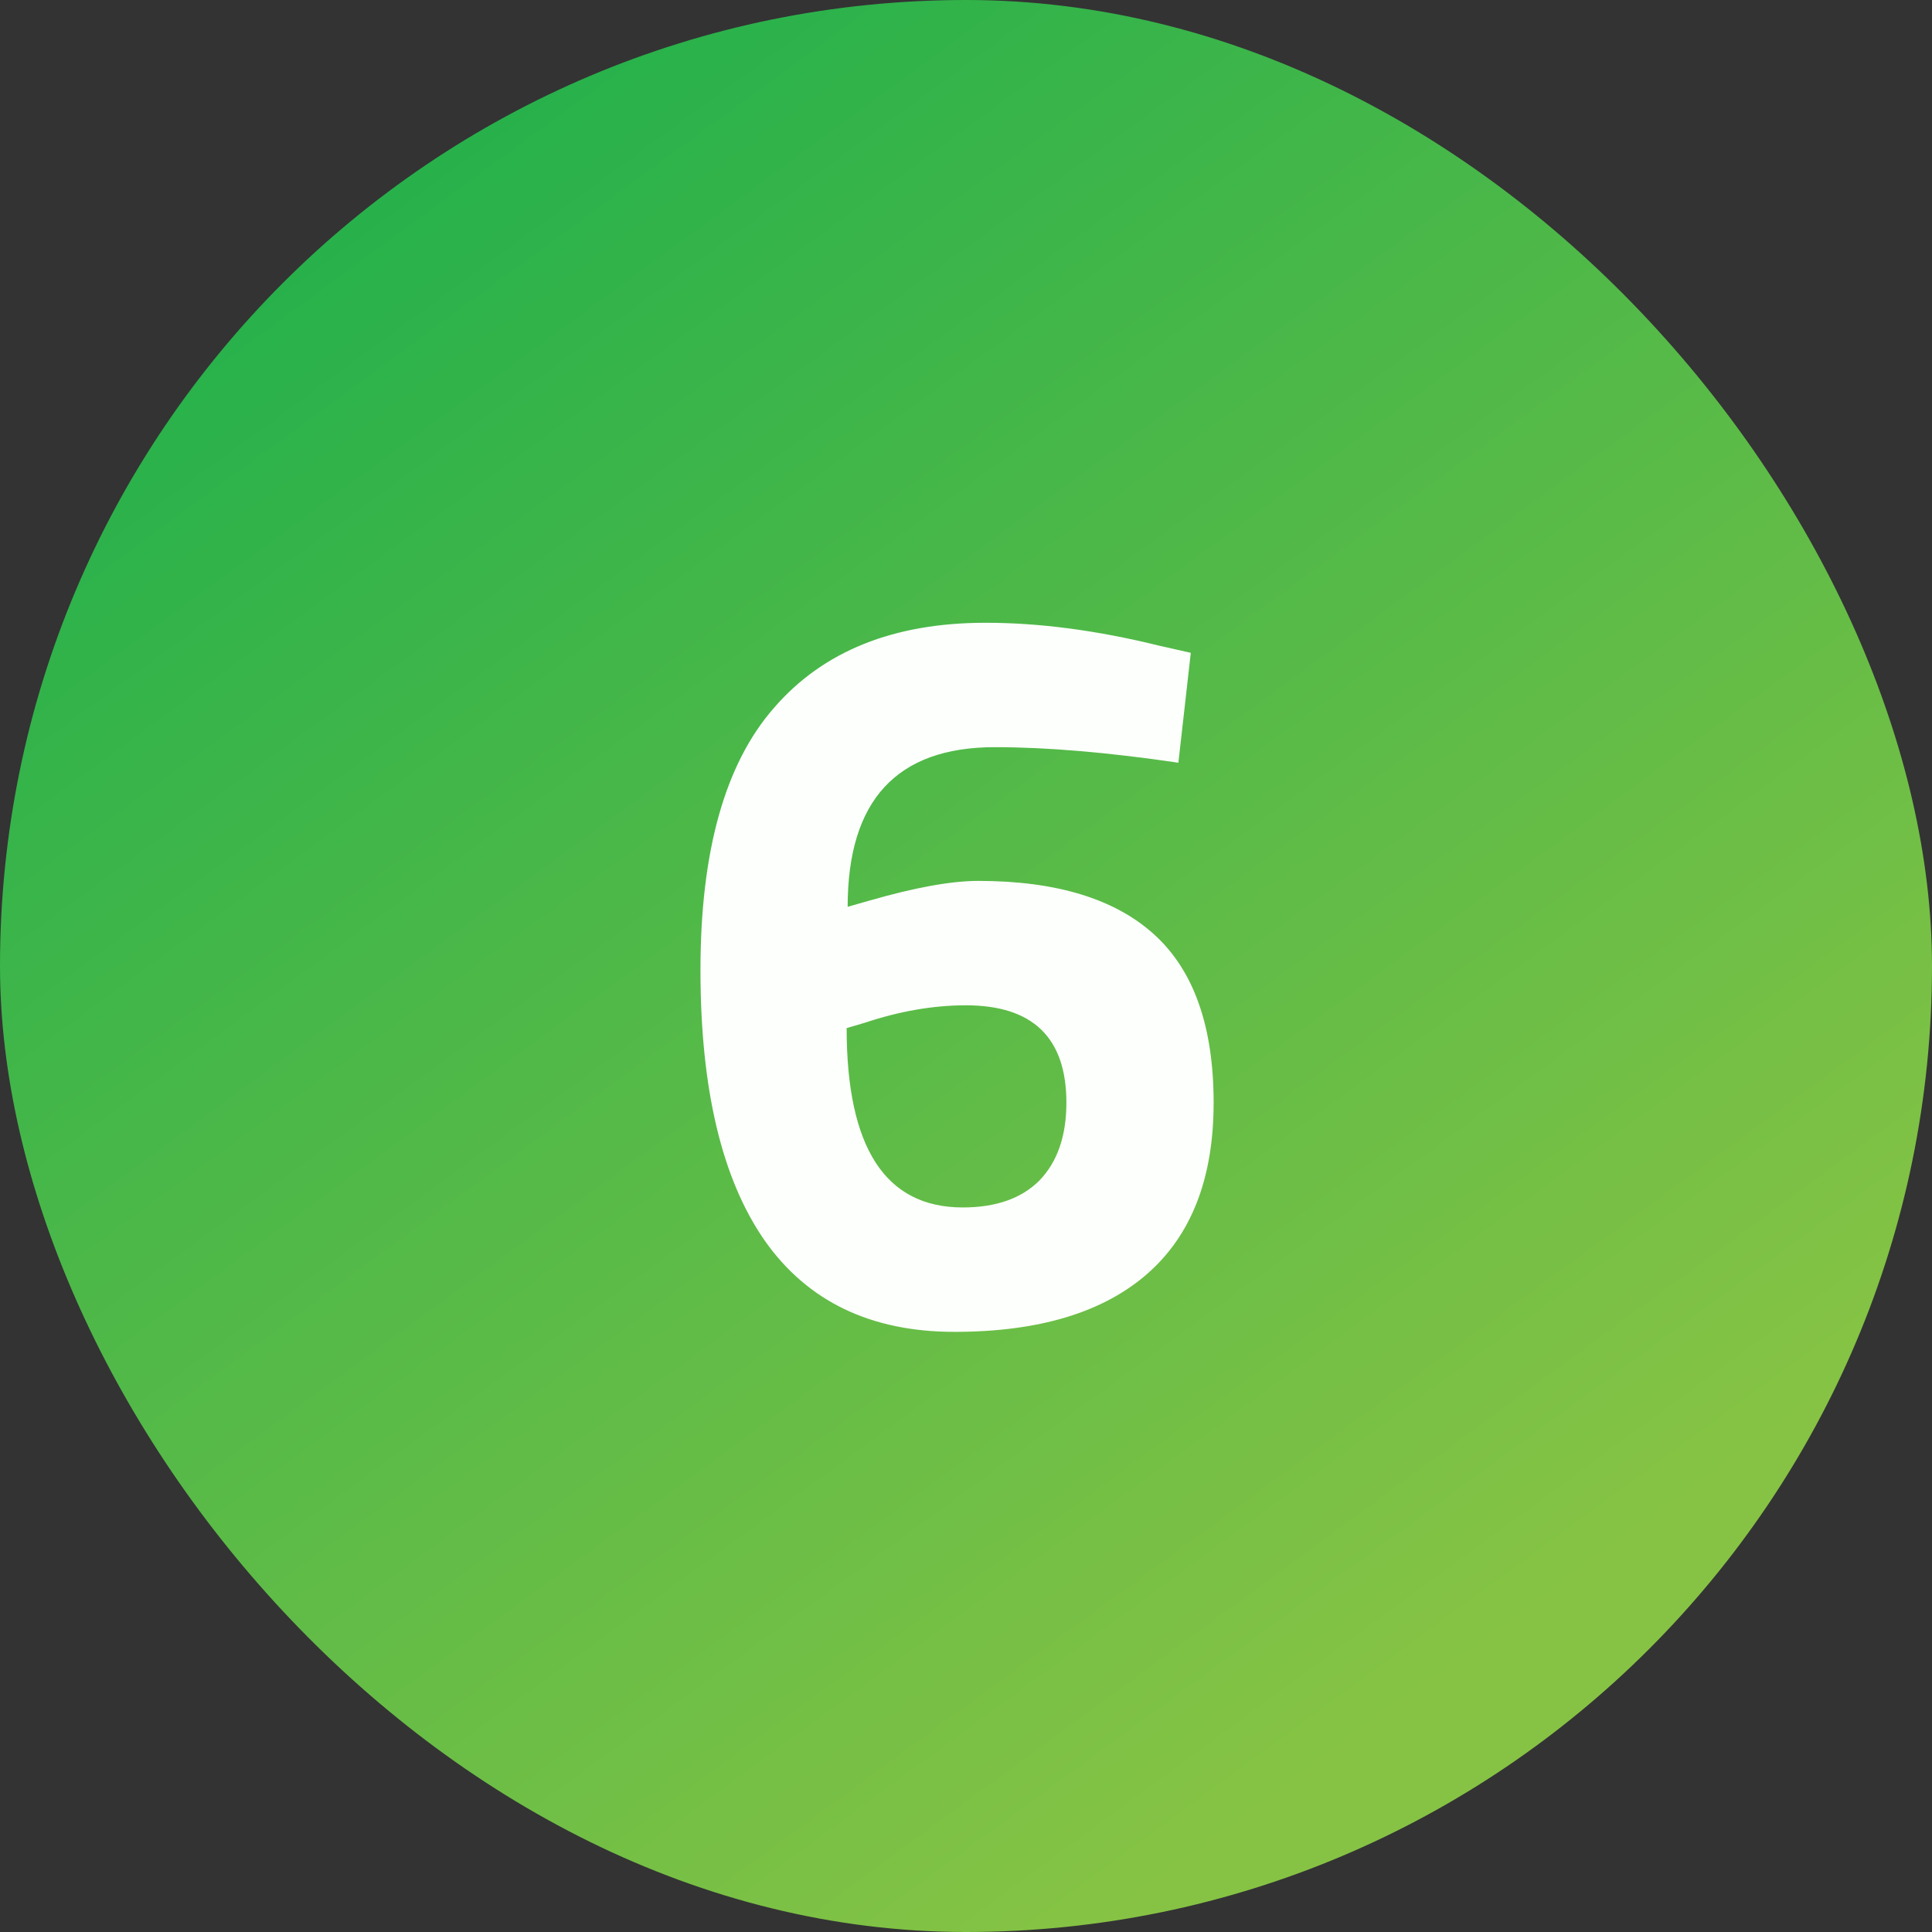
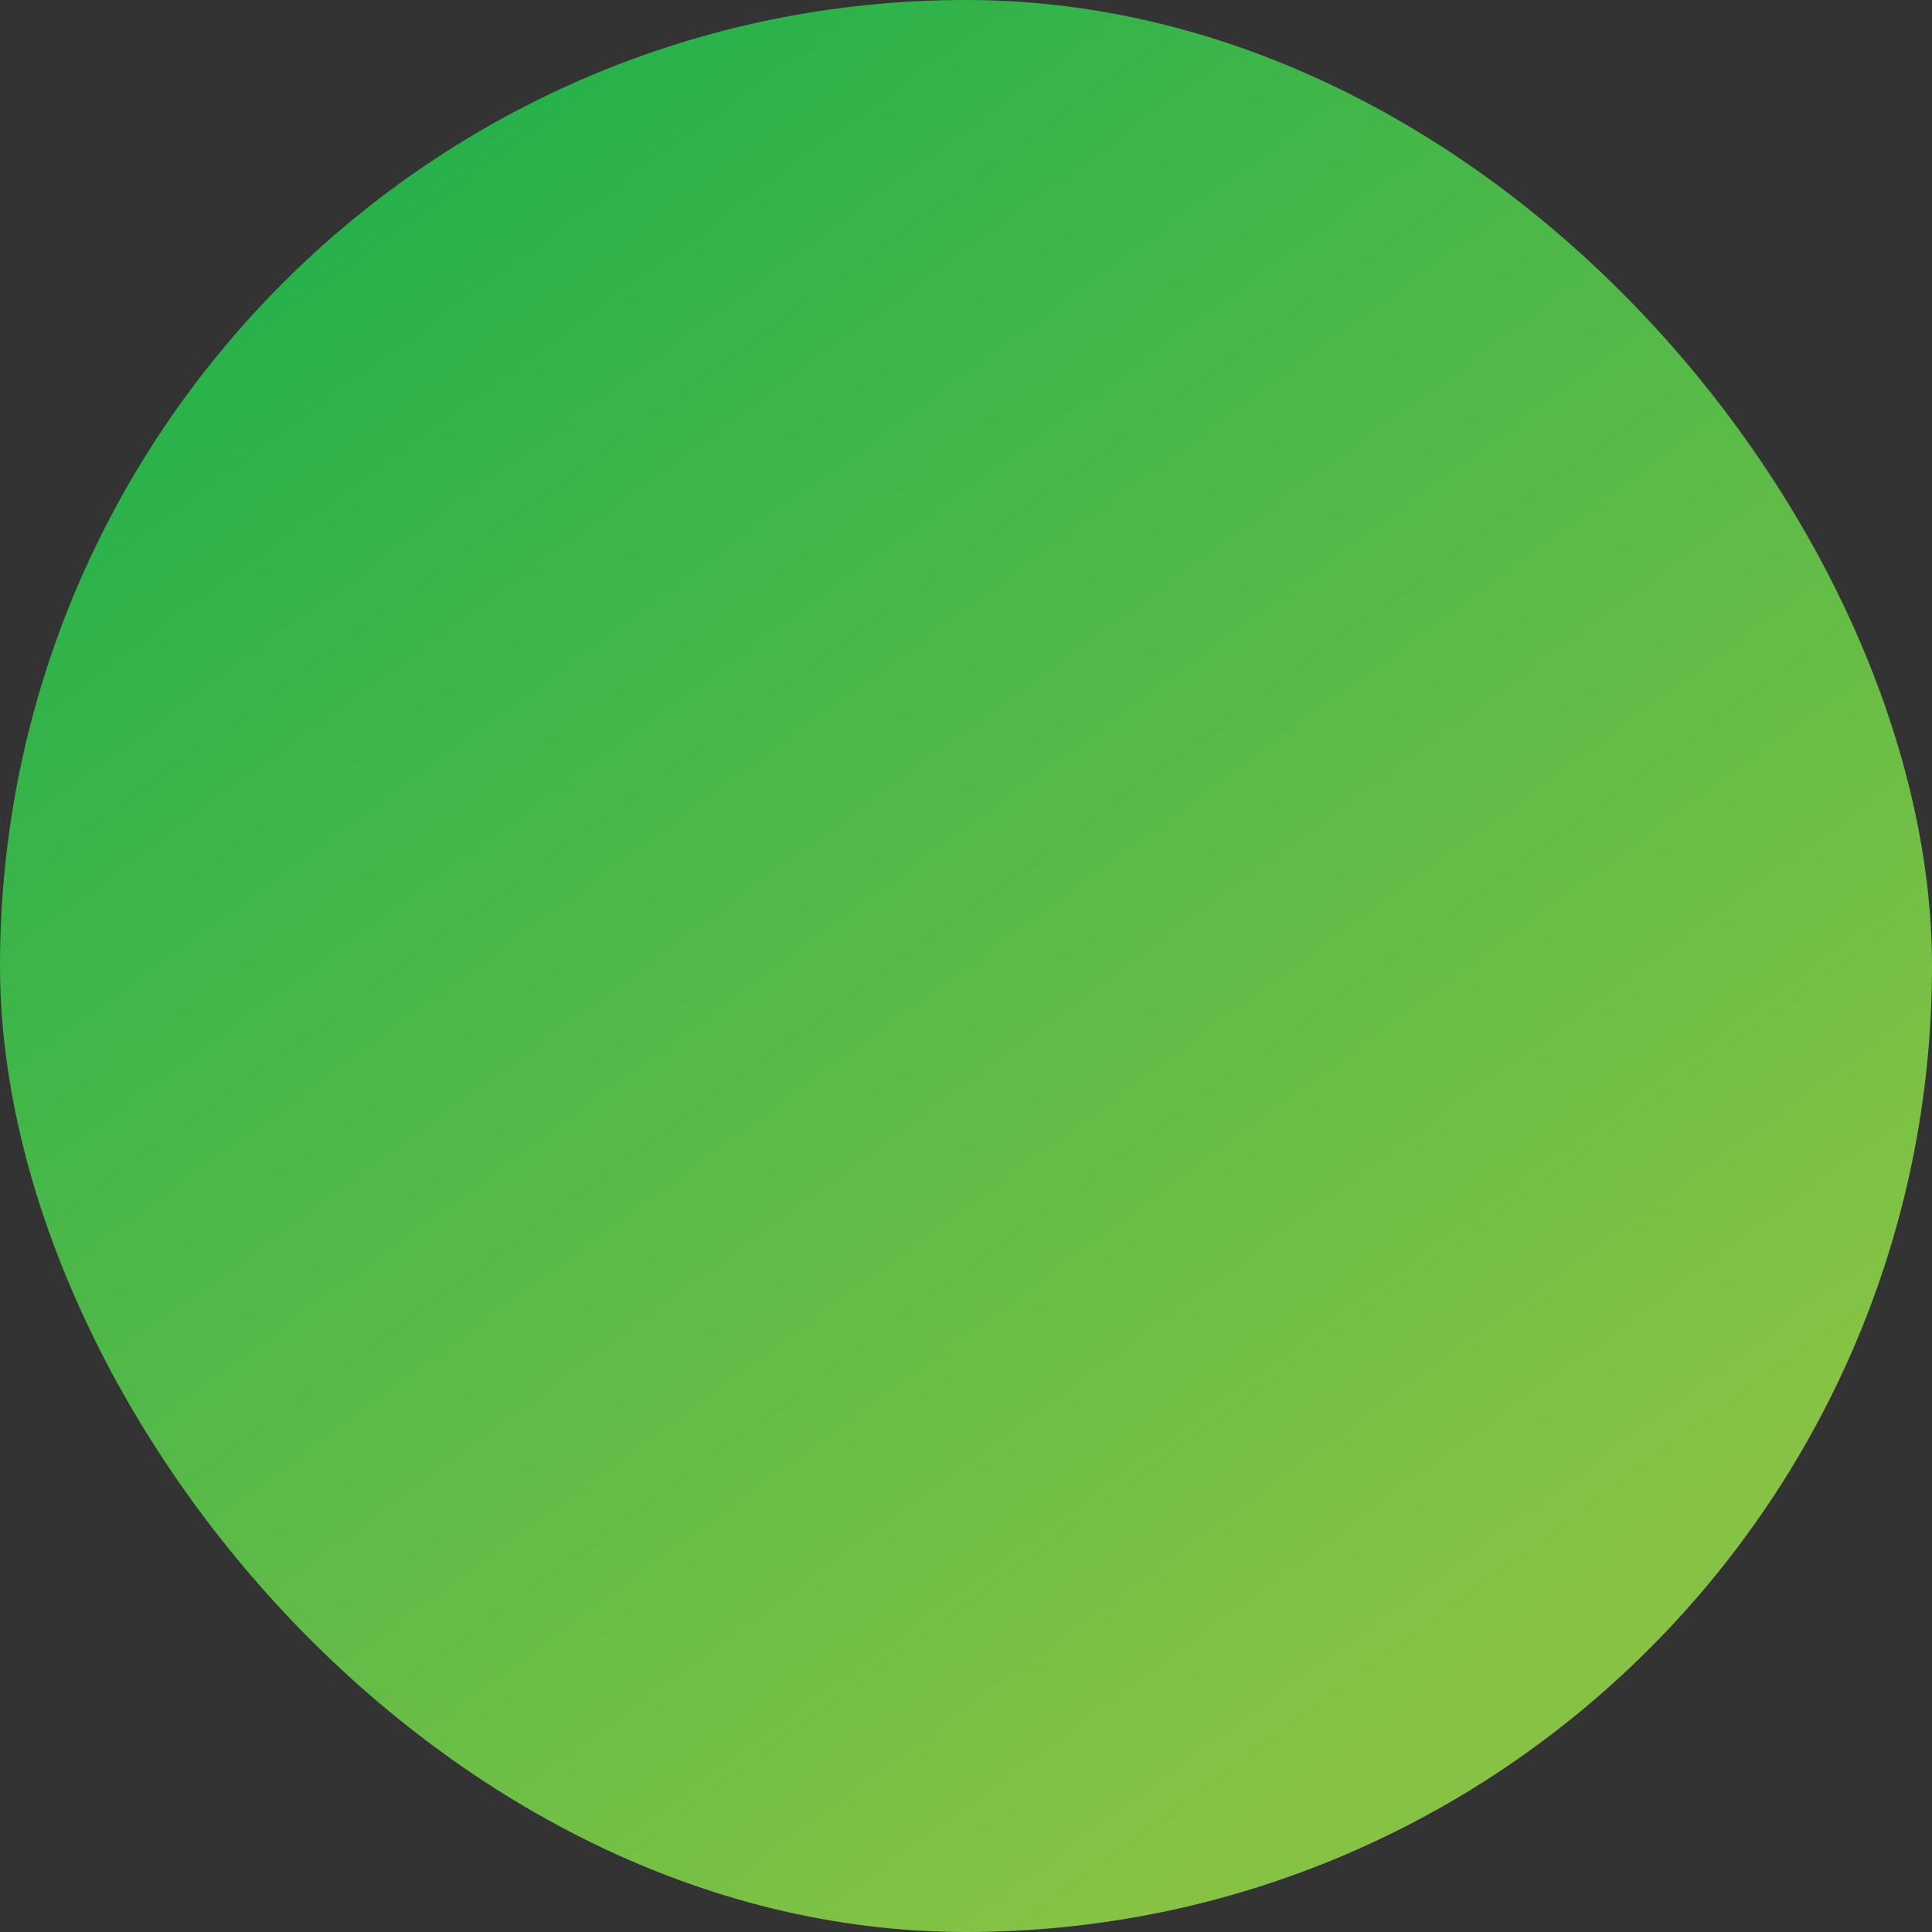
<svg xmlns="http://www.w3.org/2000/svg" width="82" height="82" viewBox="0 0 82 82" fill="none">
  <rect x="0" y="0" width="82" height="82" fill="#333333" stroke="none" />
  <rect width="82" height="82" rx="41" fill="url(#paint0_linear_172_22530)" />
-   <path d="M50.014 32.372C47.022 31.932 44.425 31.712 42.225 31.712C38.06 31.712 35.977 33.971 35.977 38.488L36.901 38.224C38.837 37.667 40.377 37.388 41.522 37.388C44.836 37.388 47.33 38.151 49.002 39.676C50.673 41.201 51.51 43.577 51.51 46.804C51.51 50.001 50.571 52.421 48.694 54.064C46.816 55.707 44.088 56.528 40.51 56.528C36.96 56.528 34.276 55.237 32.458 52.656C30.639 50.045 29.73 46.217 29.73 41.172C29.73 36.127 30.771 32.416 32.853 30.04C34.936 27.635 37.928 26.432 41.83 26.432C44.117 26.432 46.567 26.755 49.178 27.4L50.541 27.708L50.014 32.372ZM40.993 42.668C39.615 42.668 38.178 42.917 36.681 43.416L35.934 43.636C35.934 48.711 37.576 51.248 40.861 51.248C42.27 51.248 43.355 50.867 44.117 50.104C44.88 49.312 45.261 48.212 45.261 46.804C45.261 44.047 43.839 42.668 40.993 42.668Z" fill="#FDFFFC" />
  <defs>
    <linearGradient id="paint0_linear_172_22530" x1="11.714" y1="1.13488e-05" x2="63" y2="70" gradientUnits="userSpaceOnUse">
      <stop stop-color="#1CAF4C" />
      <stop offset="1" stop-color="#86C344" />
    </linearGradient>
  </defs>
</svg>